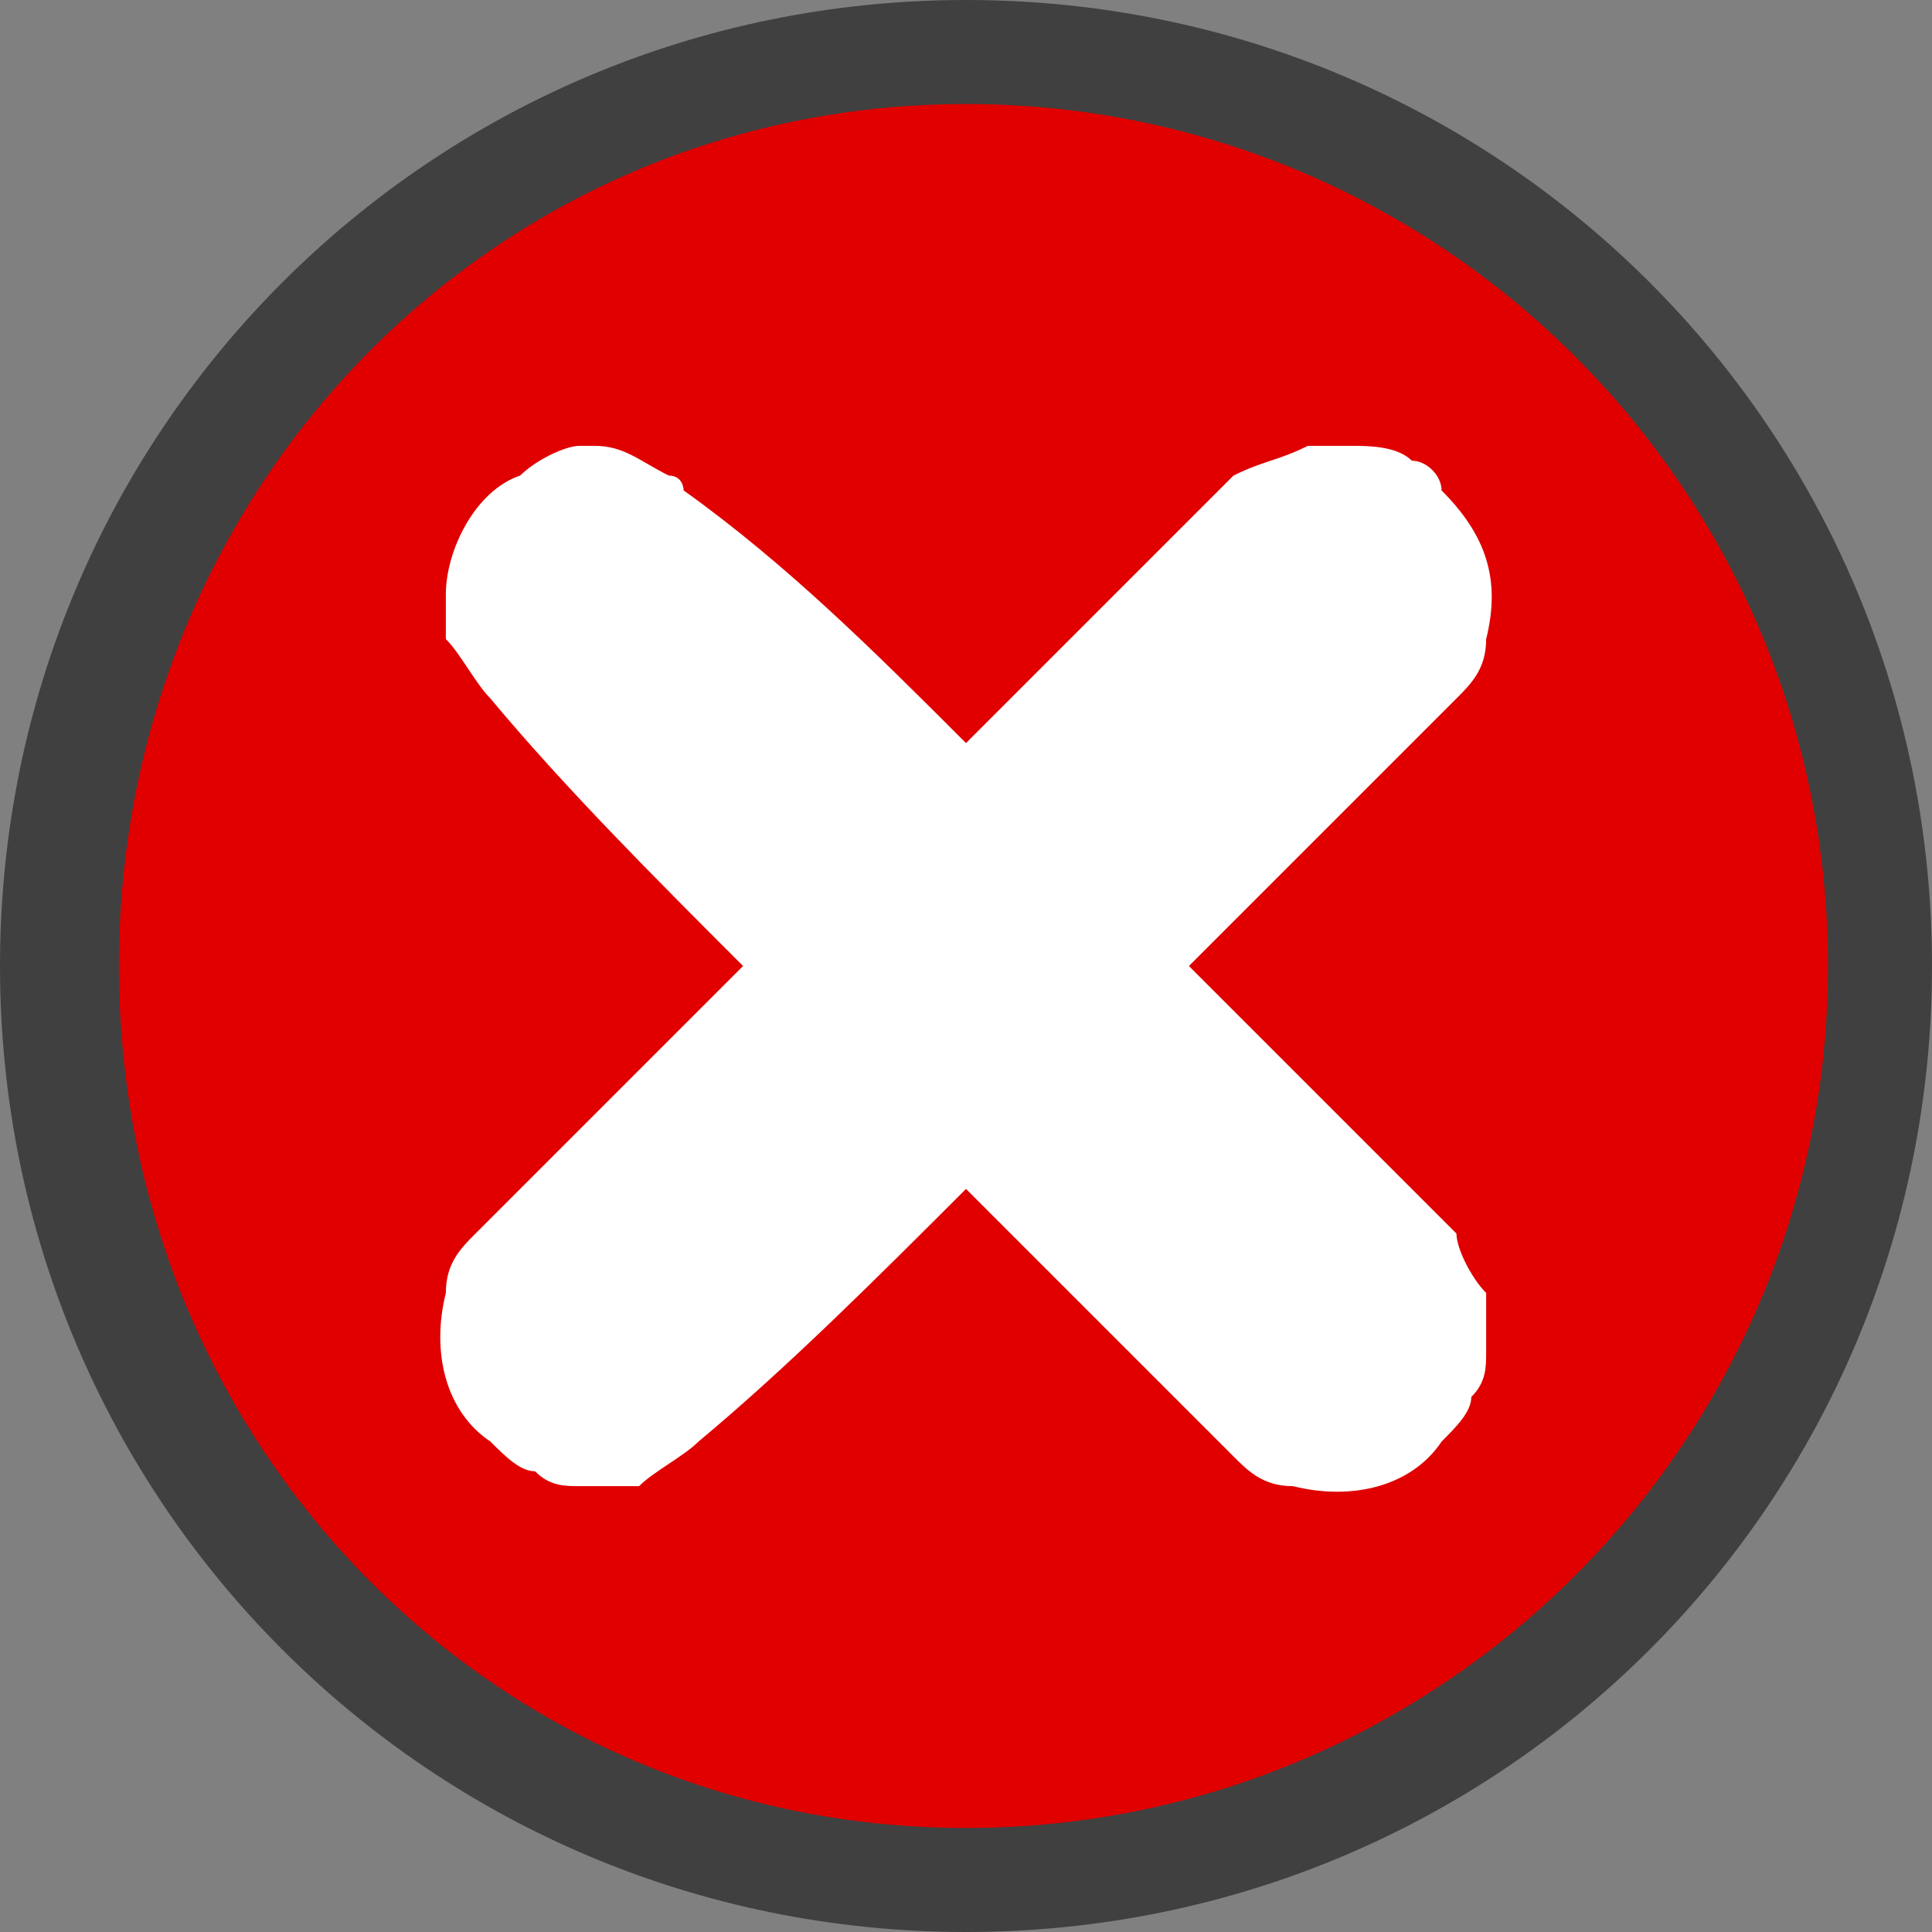
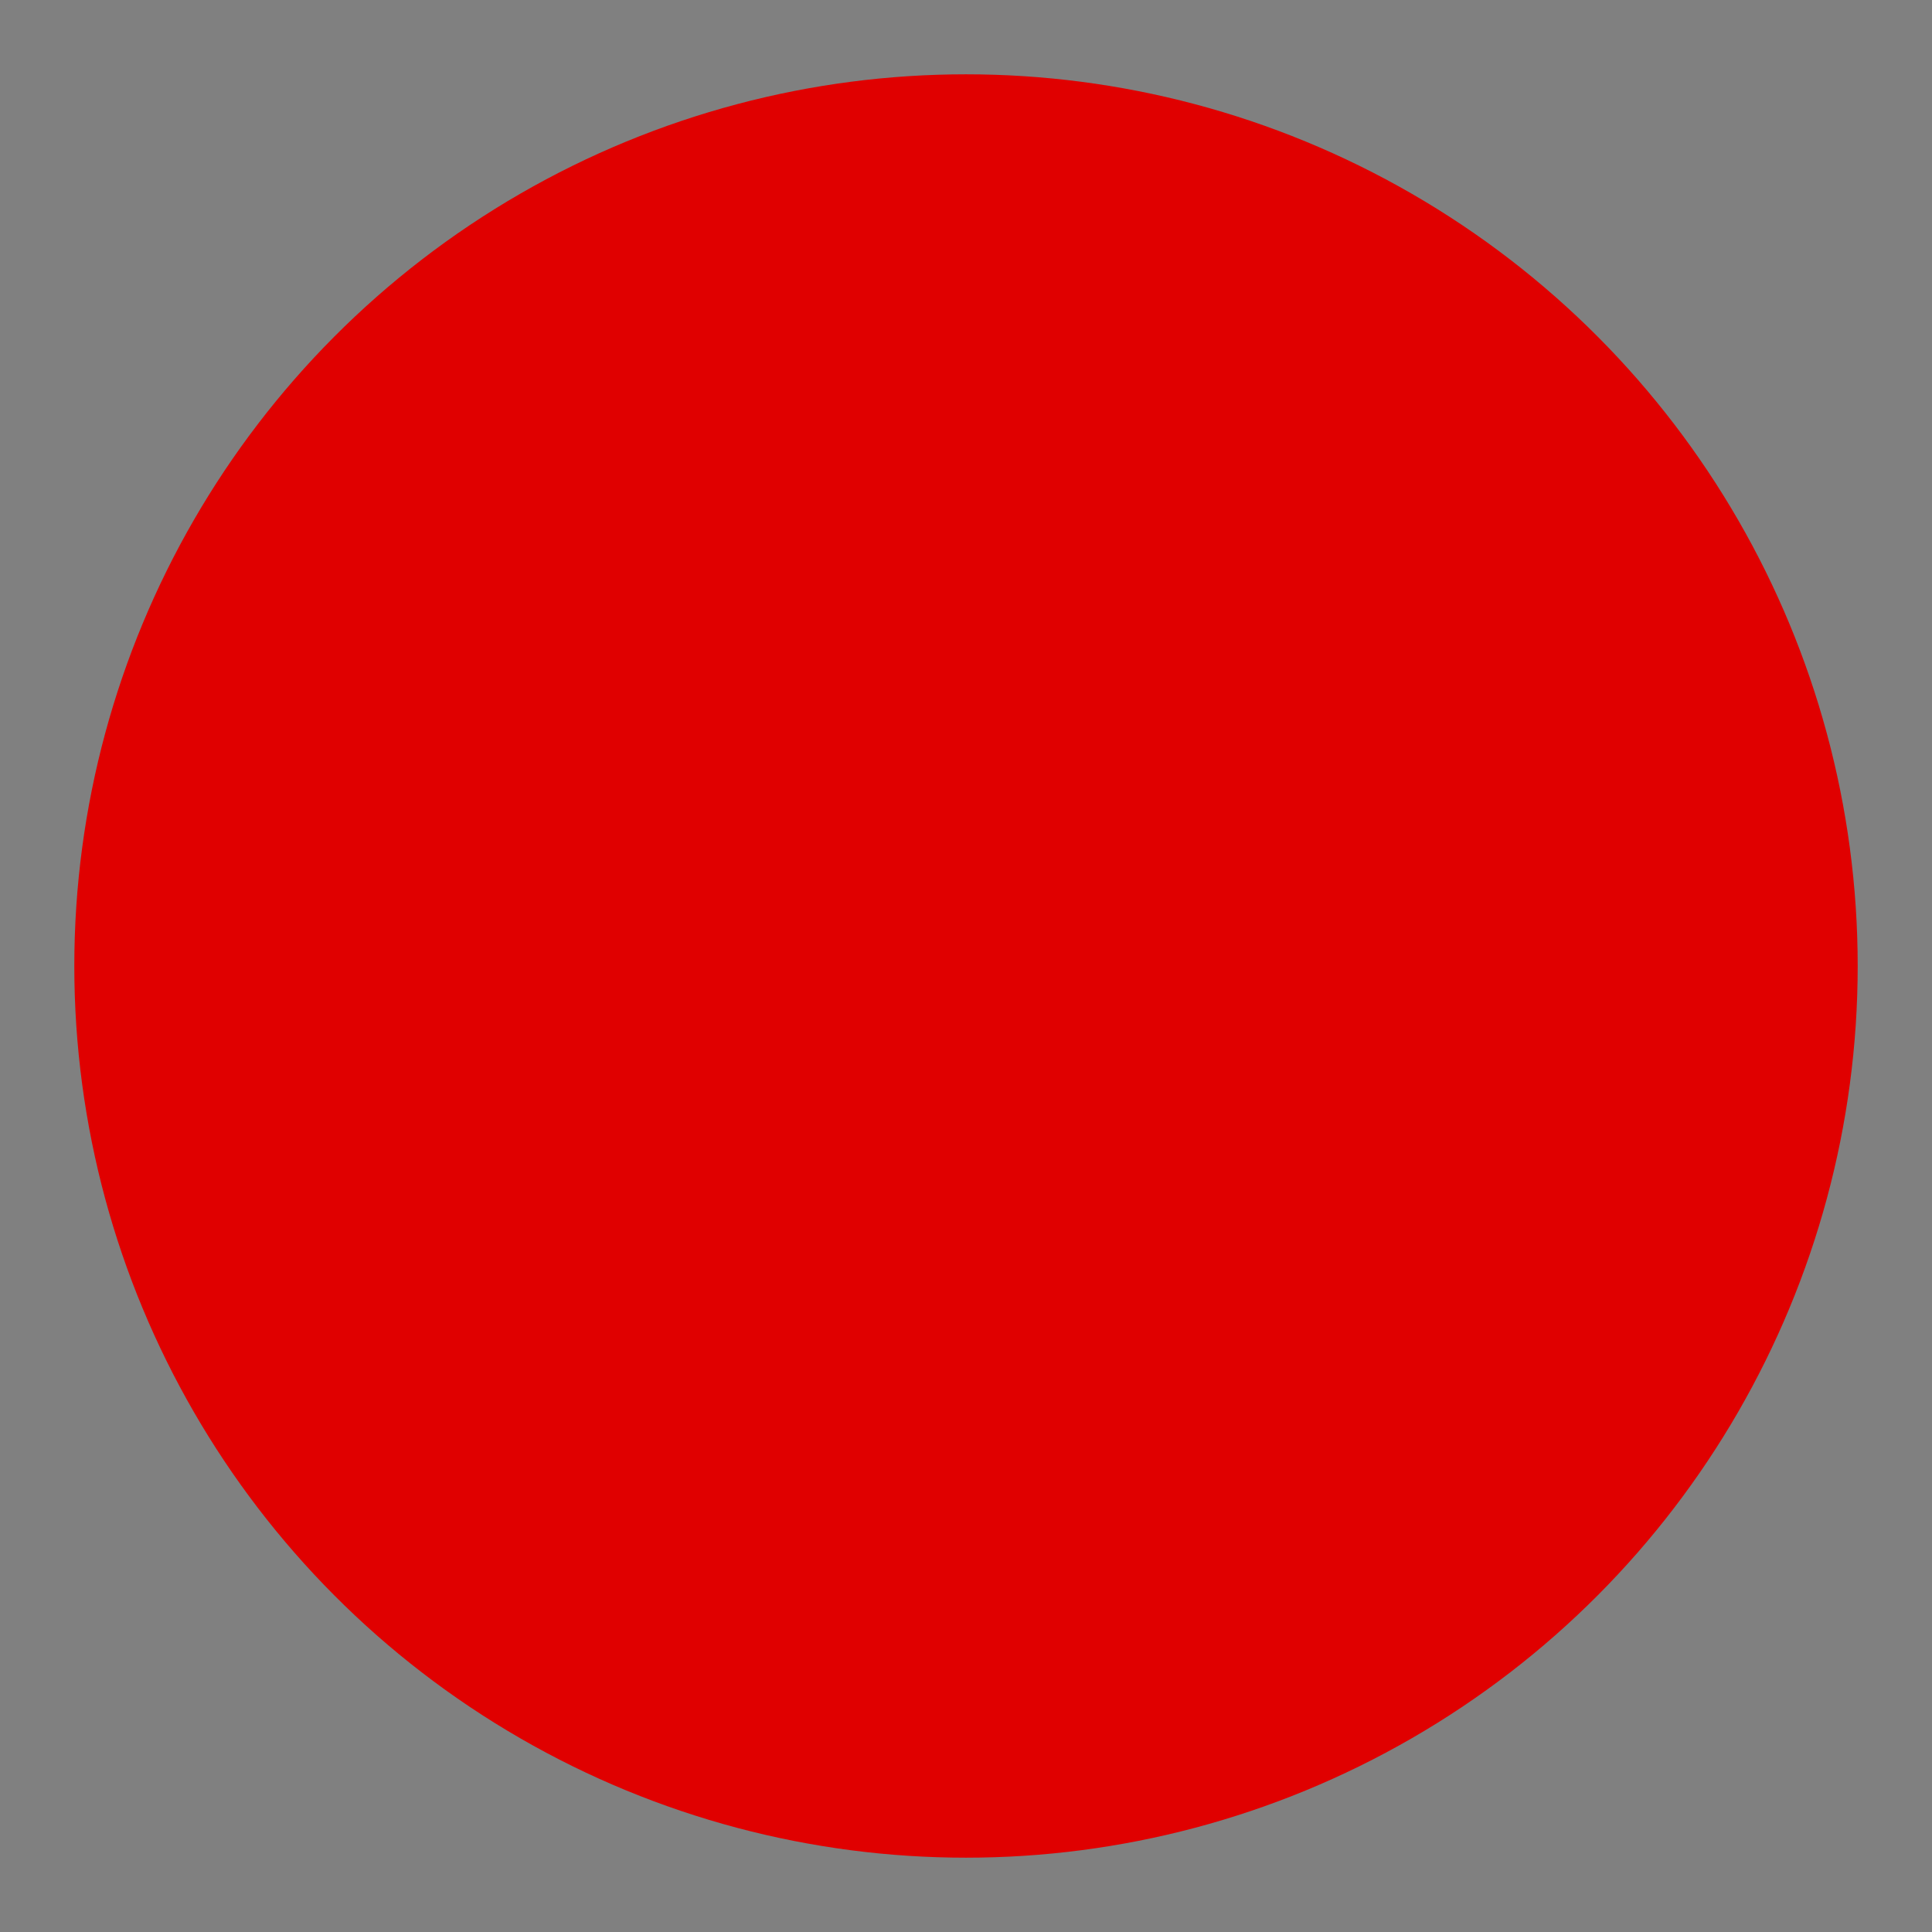
<svg xmlns="http://www.w3.org/2000/svg" xmlns:ns1="http://www.inkscape.org/namespaces/inkscape" xmlns:ns2="http://sodipodi.sourceforge.net/DTD/sodipodi-0.dtd" version="1.1" id="svg2" ns1:version="0.91 r13725" ns2:docname="tmsg_error.svg" x="0px" y="0px" viewBox="0 0 13 13" style="enable-background:new 0 0 13 13;" xml:space="preserve">
  <rect x="0" y="0" width="13" height="13" fill="#808080" stroke="none" />
  <style type="text/css">
	.st0{fill:none;}
	.st1{fill:#E00000;}
	.st2{fill:#404040;}
	.st3{fill:#FFFFFF;}
</style>
-   <rect id="rect4" y="0" class="st0" width="13" height="13" />
  <circle id="circle8" class="st1" cx="6.5" cy="6.5" r="6" />
-   <path class="st2" d="M6.5,0.7c3.2,0,5.8,2.6,5.8,5.8s-2.6,5.8-5.8,5.8S0.8,9.7,0.8,6.5S3.3,0.7,6.5,0.7 M6.5,0C2.9,0,0,2.9,0,6.5  S2.9,13,6.5,13S13,10.1,13,6.5S10.1,0,6.5,0L6.5,0z" />
-   <path id="path12" ns1:connector-curvature="0" class="st3" d="M6.5,5c0.6-0.6,1.2-1.2,1.8-1.8C8.5,3.1,8.6,3.1,8.8,3  C8.8,3,8.9,3,9,3c0,0,0,0,0.1,0c0.1,0,0.3,0,0.4,0.1c0.1,0,0.2,0.1,0.2,0.2C10,3.6,10.1,3.9,10,4.3c0,0.2-0.1,0.3-0.2,0.4  C9.2,5.3,8.6,5.9,8,6.5c0.6,0.6,1.2,1.2,1.8,1.8C9.8,8.4,9.9,8.6,10,8.7C10,8.8,10,9,10,9.1c0,0.1,0,0.2-0.1,0.3  c0,0.1-0.1,0.2-0.2,0.3c-0.2,0.3-0.6,0.4-1,0.3c-0.2,0-0.3-0.1-0.4-0.2C7.7,9.2,7.1,8.6,6.5,8C5.9,8.6,5.3,9.2,4.7,9.7  C4.6,9.8,4.4,9.9,4.3,10C4.2,10,4,10,3.9,10c-0.1,0-0.2,0-0.3-0.1c-0.1,0-0.2-0.1-0.3-0.2C3,9.5,2.9,9.1,3,8.7  c0-0.2,0.1-0.3,0.2-0.4C3.8,7.7,4.4,7.1,5,6.5C4.4,5.9,3.8,5.3,3.3,4.7C3.2,4.6,3.1,4.4,3,4.3C3,4.2,3,4.1,3,4  c0-0.3,0.2-0.7,0.5-0.8C3.6,3.1,3.8,3,3.9,3C3.9,3,4,3,4,3c0.2,0,0.3,0.1,0.5,0.2c0.1,0,0.1,0.1,0.1,0.1C5.3,3.8,5.9,4.4,6.5,5  L6.5,5z" />
</svg>